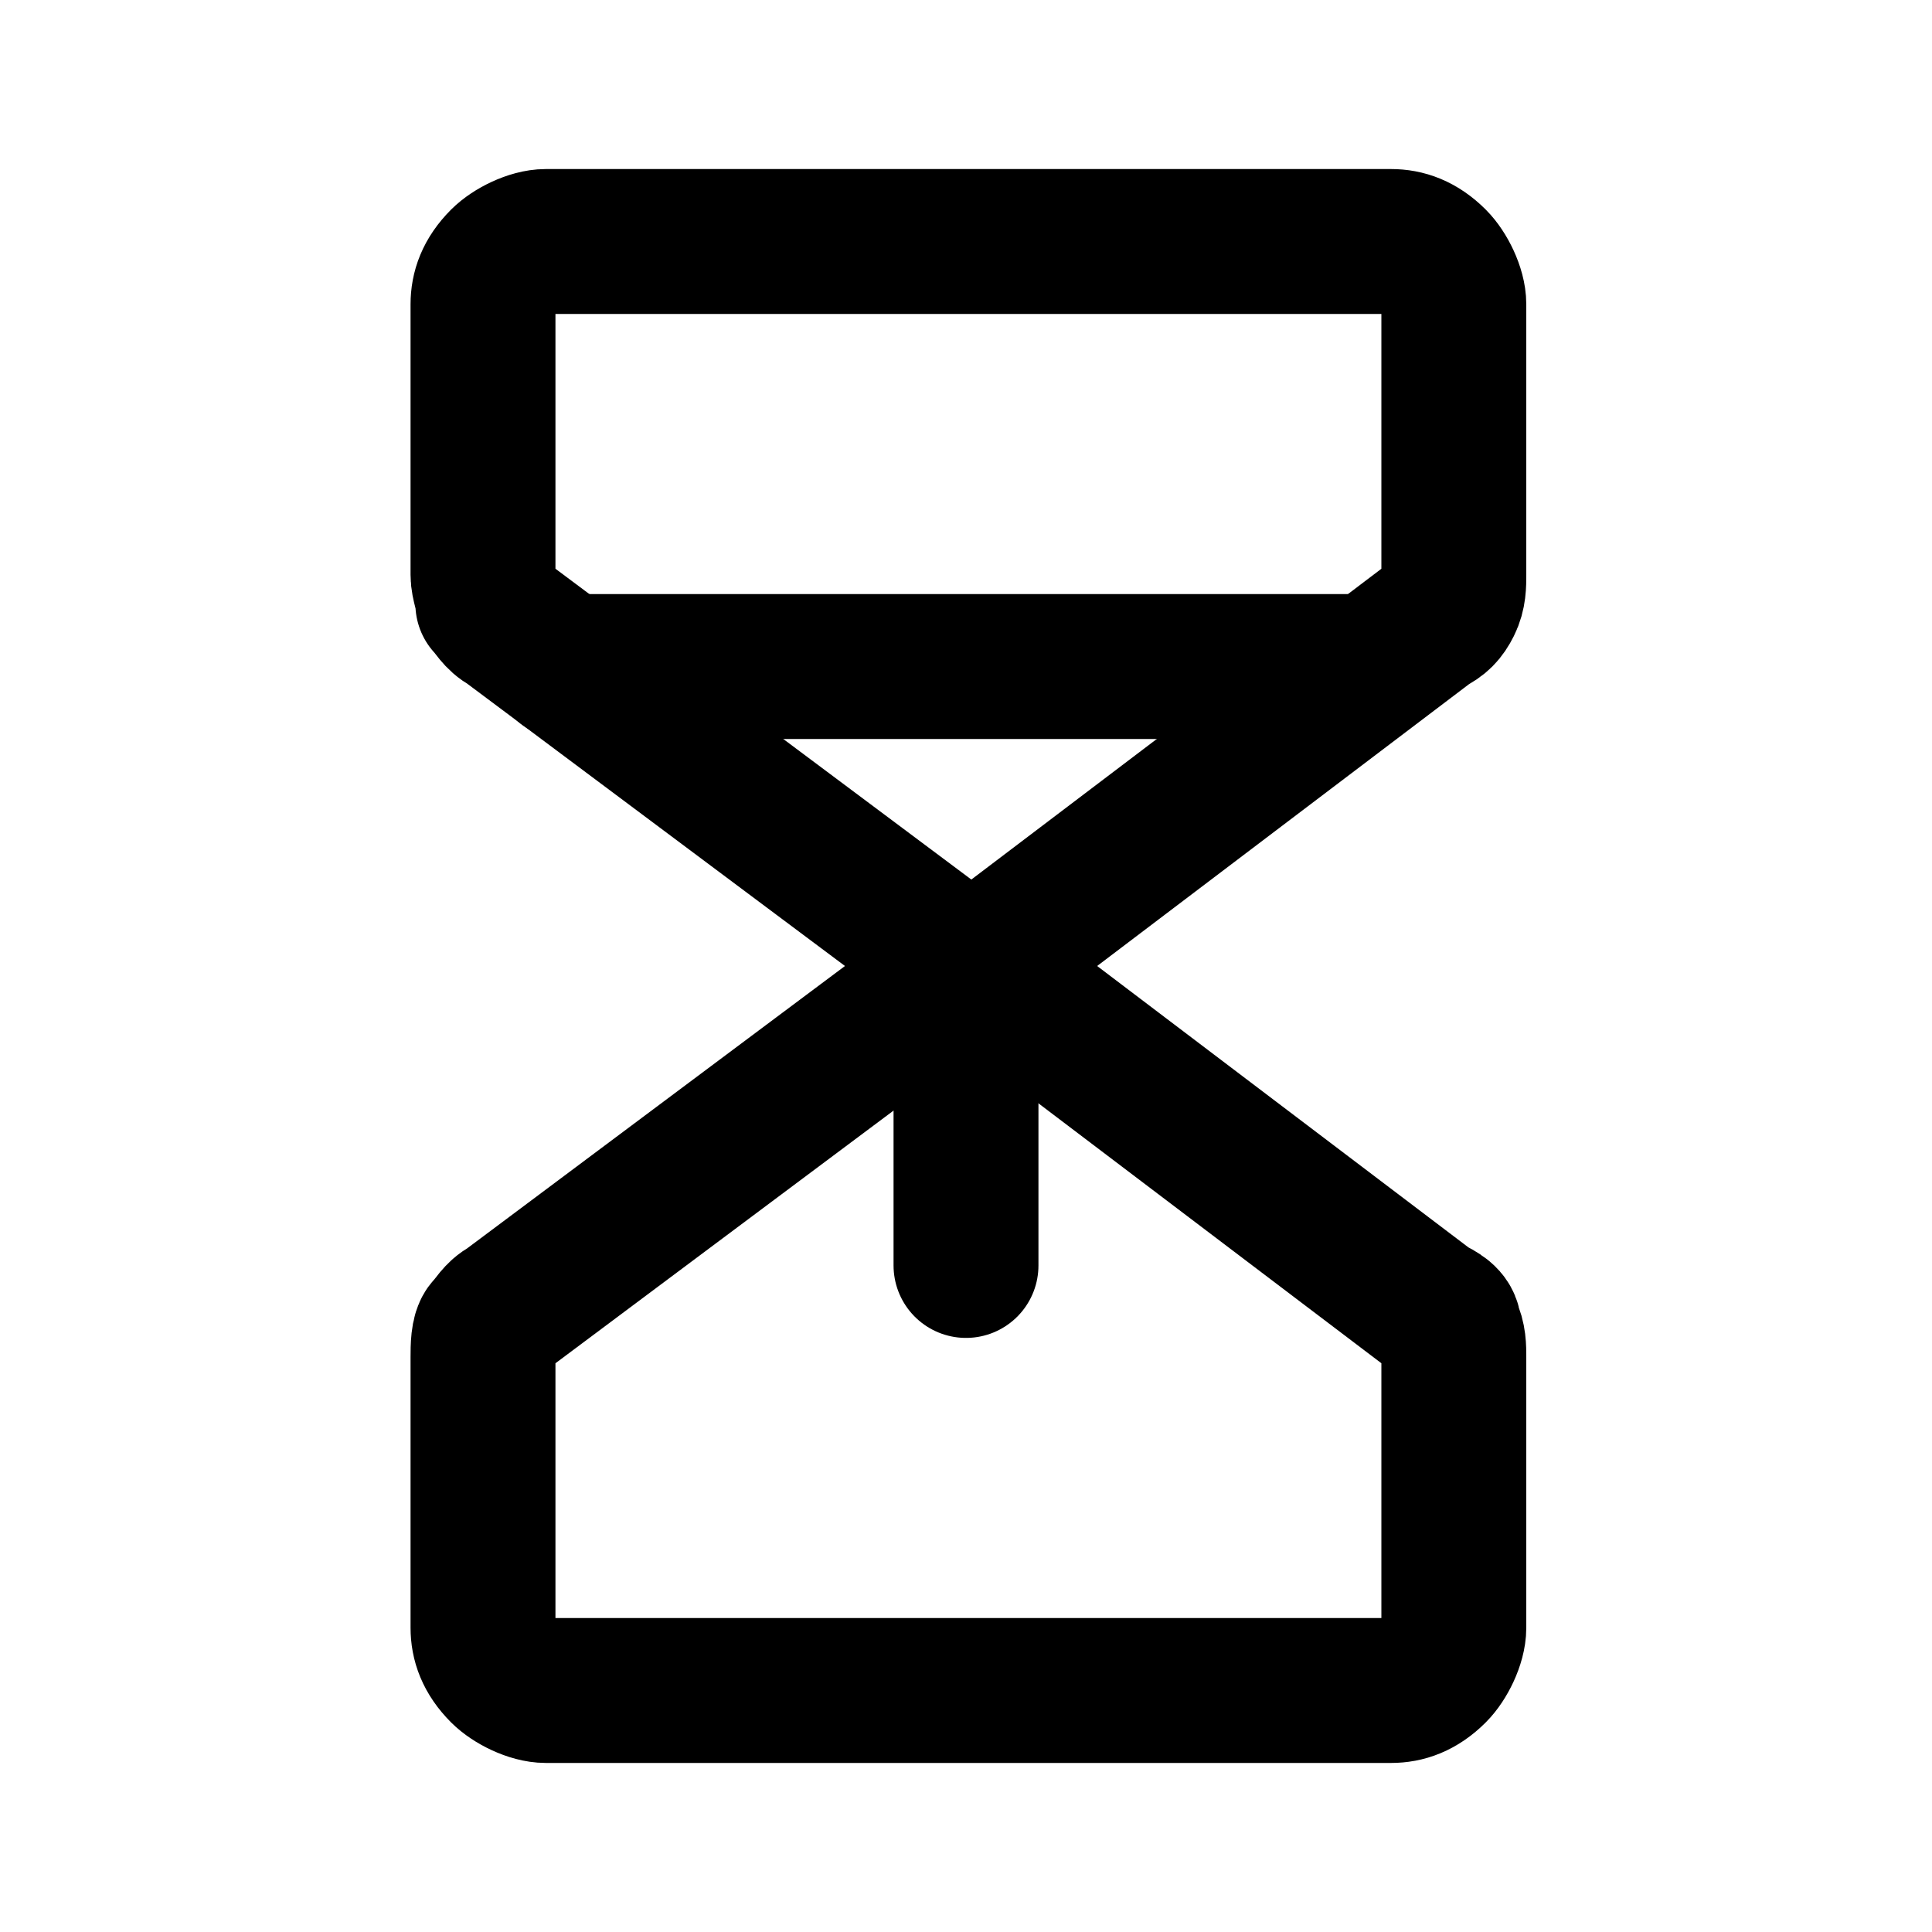
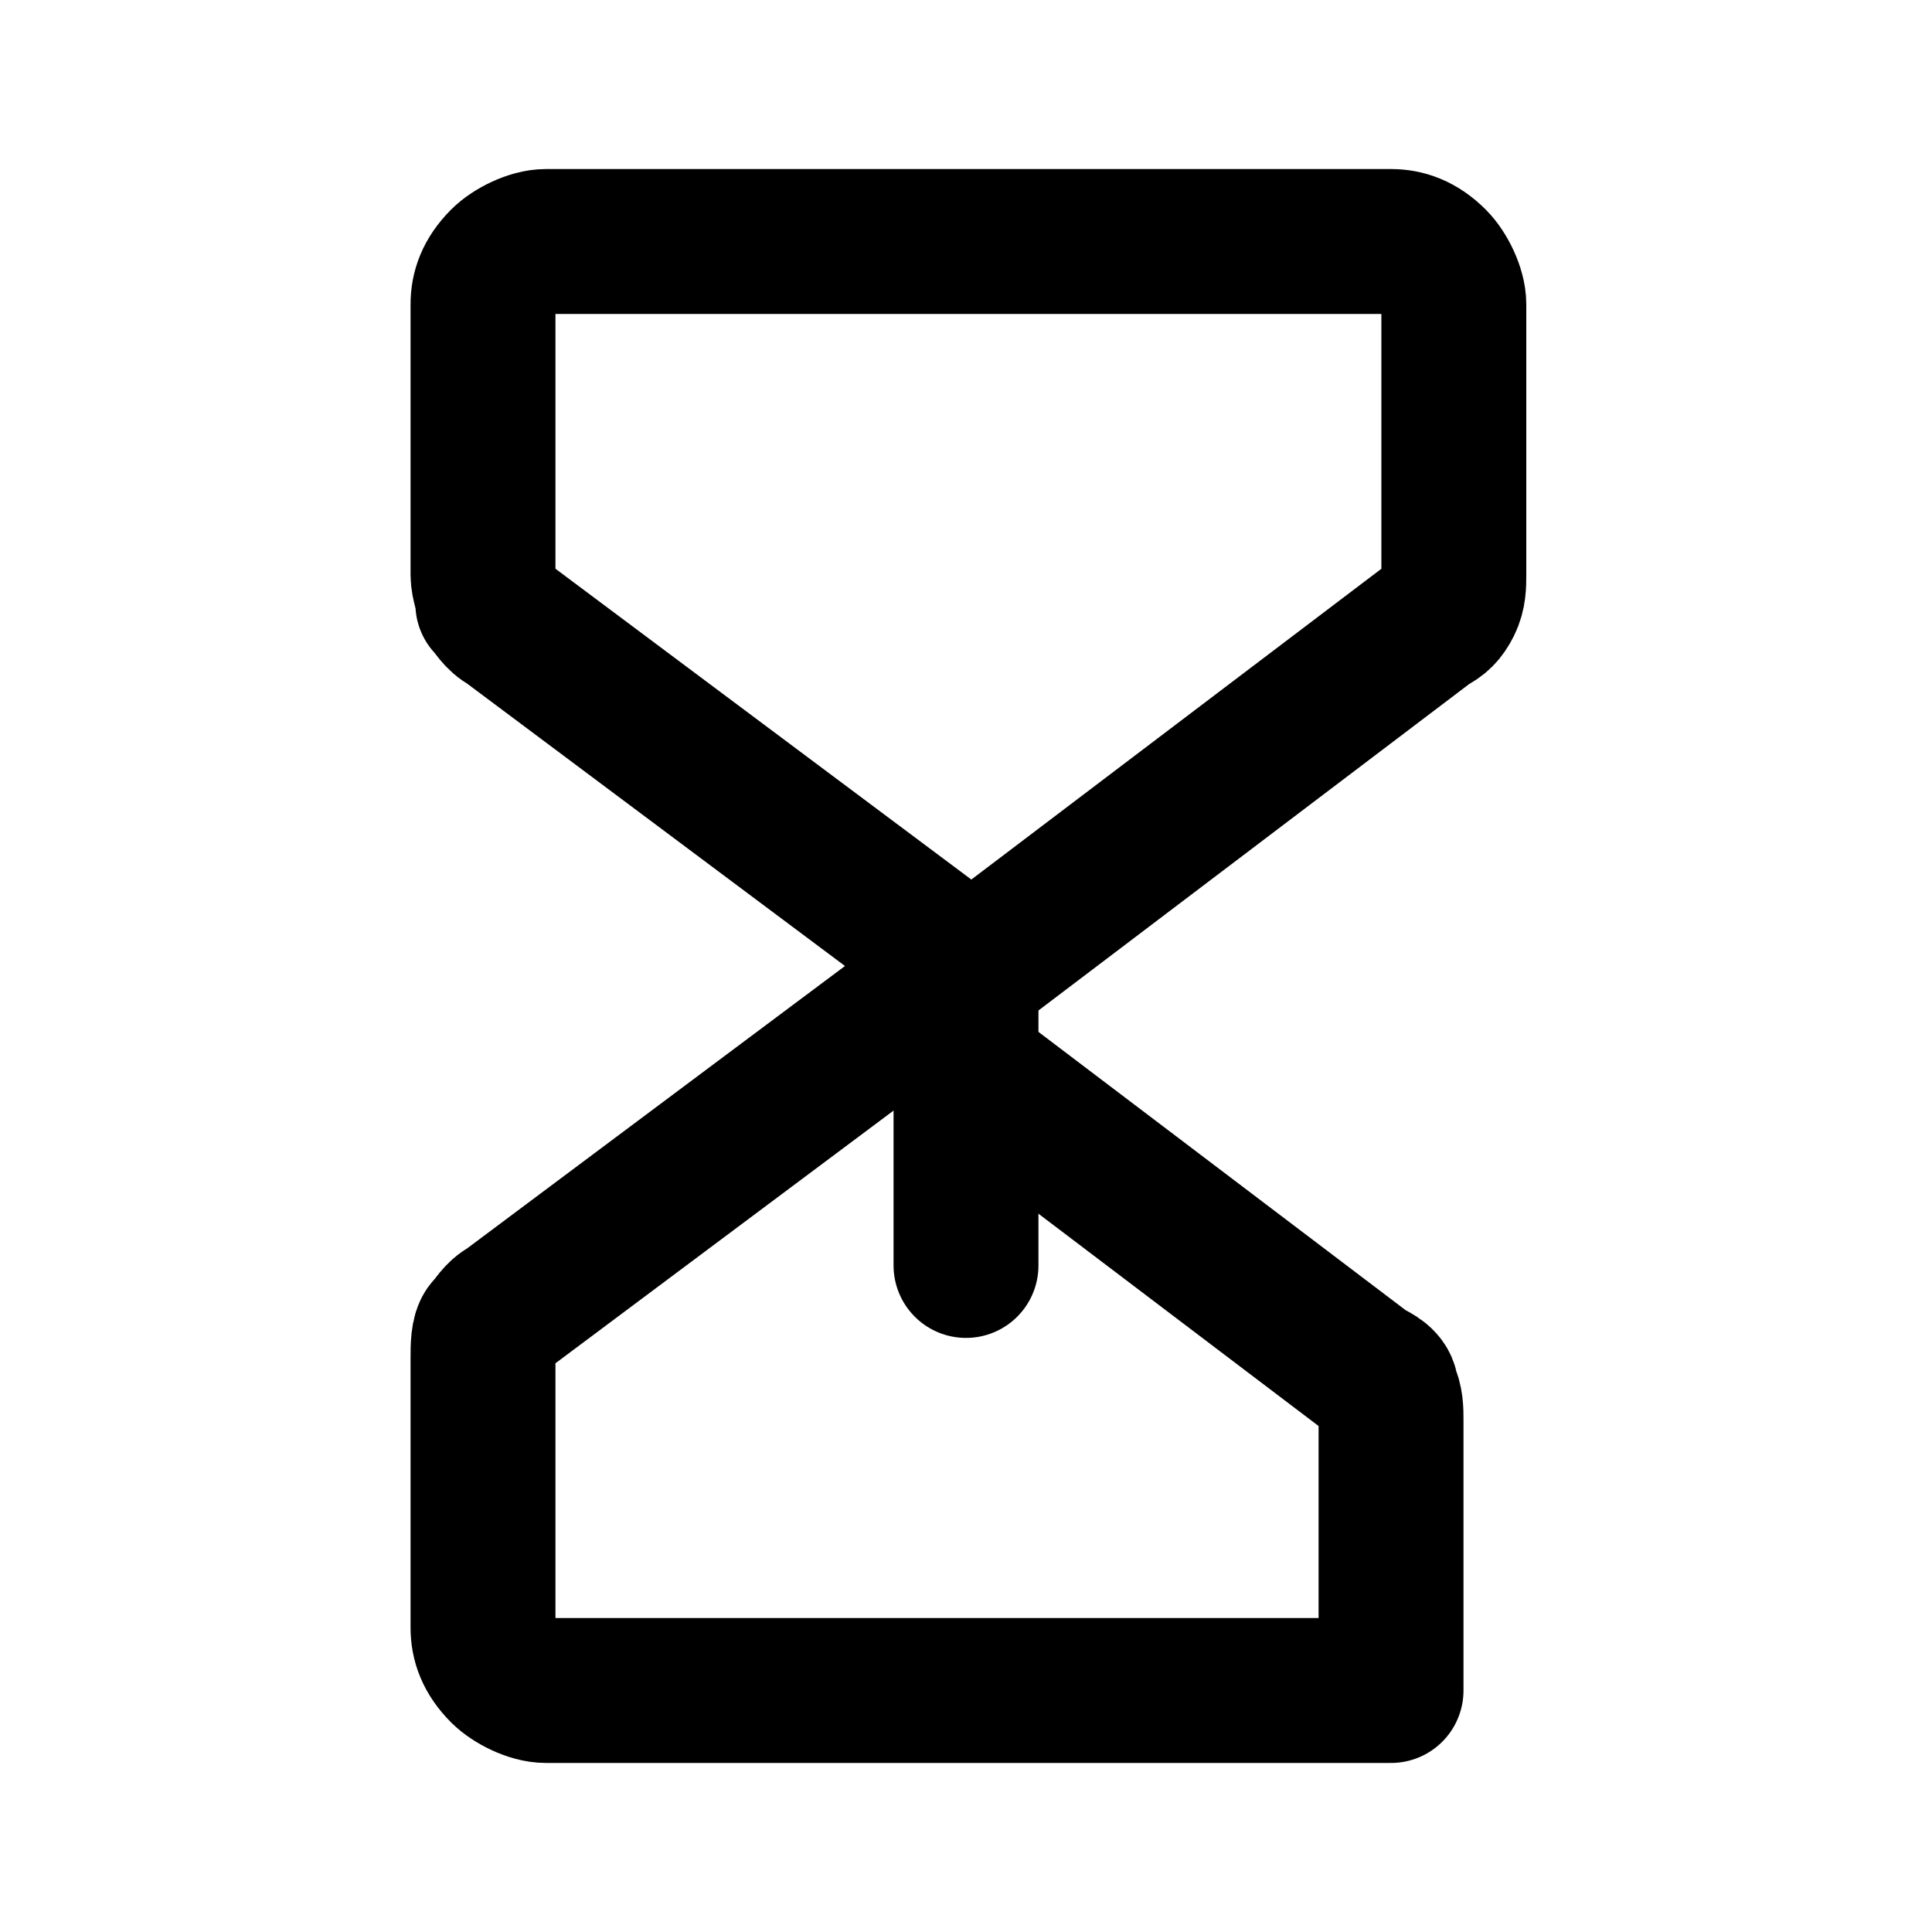
<svg xmlns="http://www.w3.org/2000/svg" id="Layer_2" version="1.1" viewBox="0 0 40 40">
  <defs>
    <style>
      .st0, .st1 {
        fill: none;
      }

      .st1 {
        stroke: #000;
        stroke-linecap: round;
        stroke-linejoin: round;
        stroke-width: 3px;
      }

      .st2 {
        clip-path: url(#clippath);
      }
    </style>
    <clipPath id="clippath">
      <rect class="st0" width="40" height="40" />
    </clipPath>
  </defs>
  <g class="st2">
    <g>
-       <path class="st1" d="M11.7,13.8h16.6" />
      <path class="st1" d="M20,20l-9.5-7.1c-.2-.1-.3-.3-.4-.4,0-.2-.1-.4-.1-.6v-5.6c0-.3.1-.6.4-.9.2-.2.6-.4.9-.4h17.5c.3,0,.6.1.9.4.2.2.4.6.4.9v5.6c0,.2,0,.4-.1.6s-.2.3-.4.4l-9.5,7.2Z" />
-       <path class="st1" d="M20,20l-9.5,7.1c-.2.1-.3.3-.4.4s-.1.4-.1.6v5.6c0,.3.1.6.4.9.2.2.6.4.9.4h17.5c.3,0,.6-.1.9-.4.2-.2.4-.6.4-.9v-5.6c0-.2,0-.4-.1-.6,0-.2-.2-.3-.4-.4l-9.5-7.2Z" />
+       <path class="st1" d="M20,20l-9.5,7.1c-.2.1-.3.3-.4.4s-.1.4-.1.6v5.6c0,.3.1.6.4.9.2.2.6.4.9.4h17.5v-5.6c0-.2,0-.4-.1-.6,0-.2-.2-.3-.4-.4l-9.5-7.2Z" />
      <path class="st1" d="M20,26.2v-6.2" />
    </g>
  </g>
</svg>